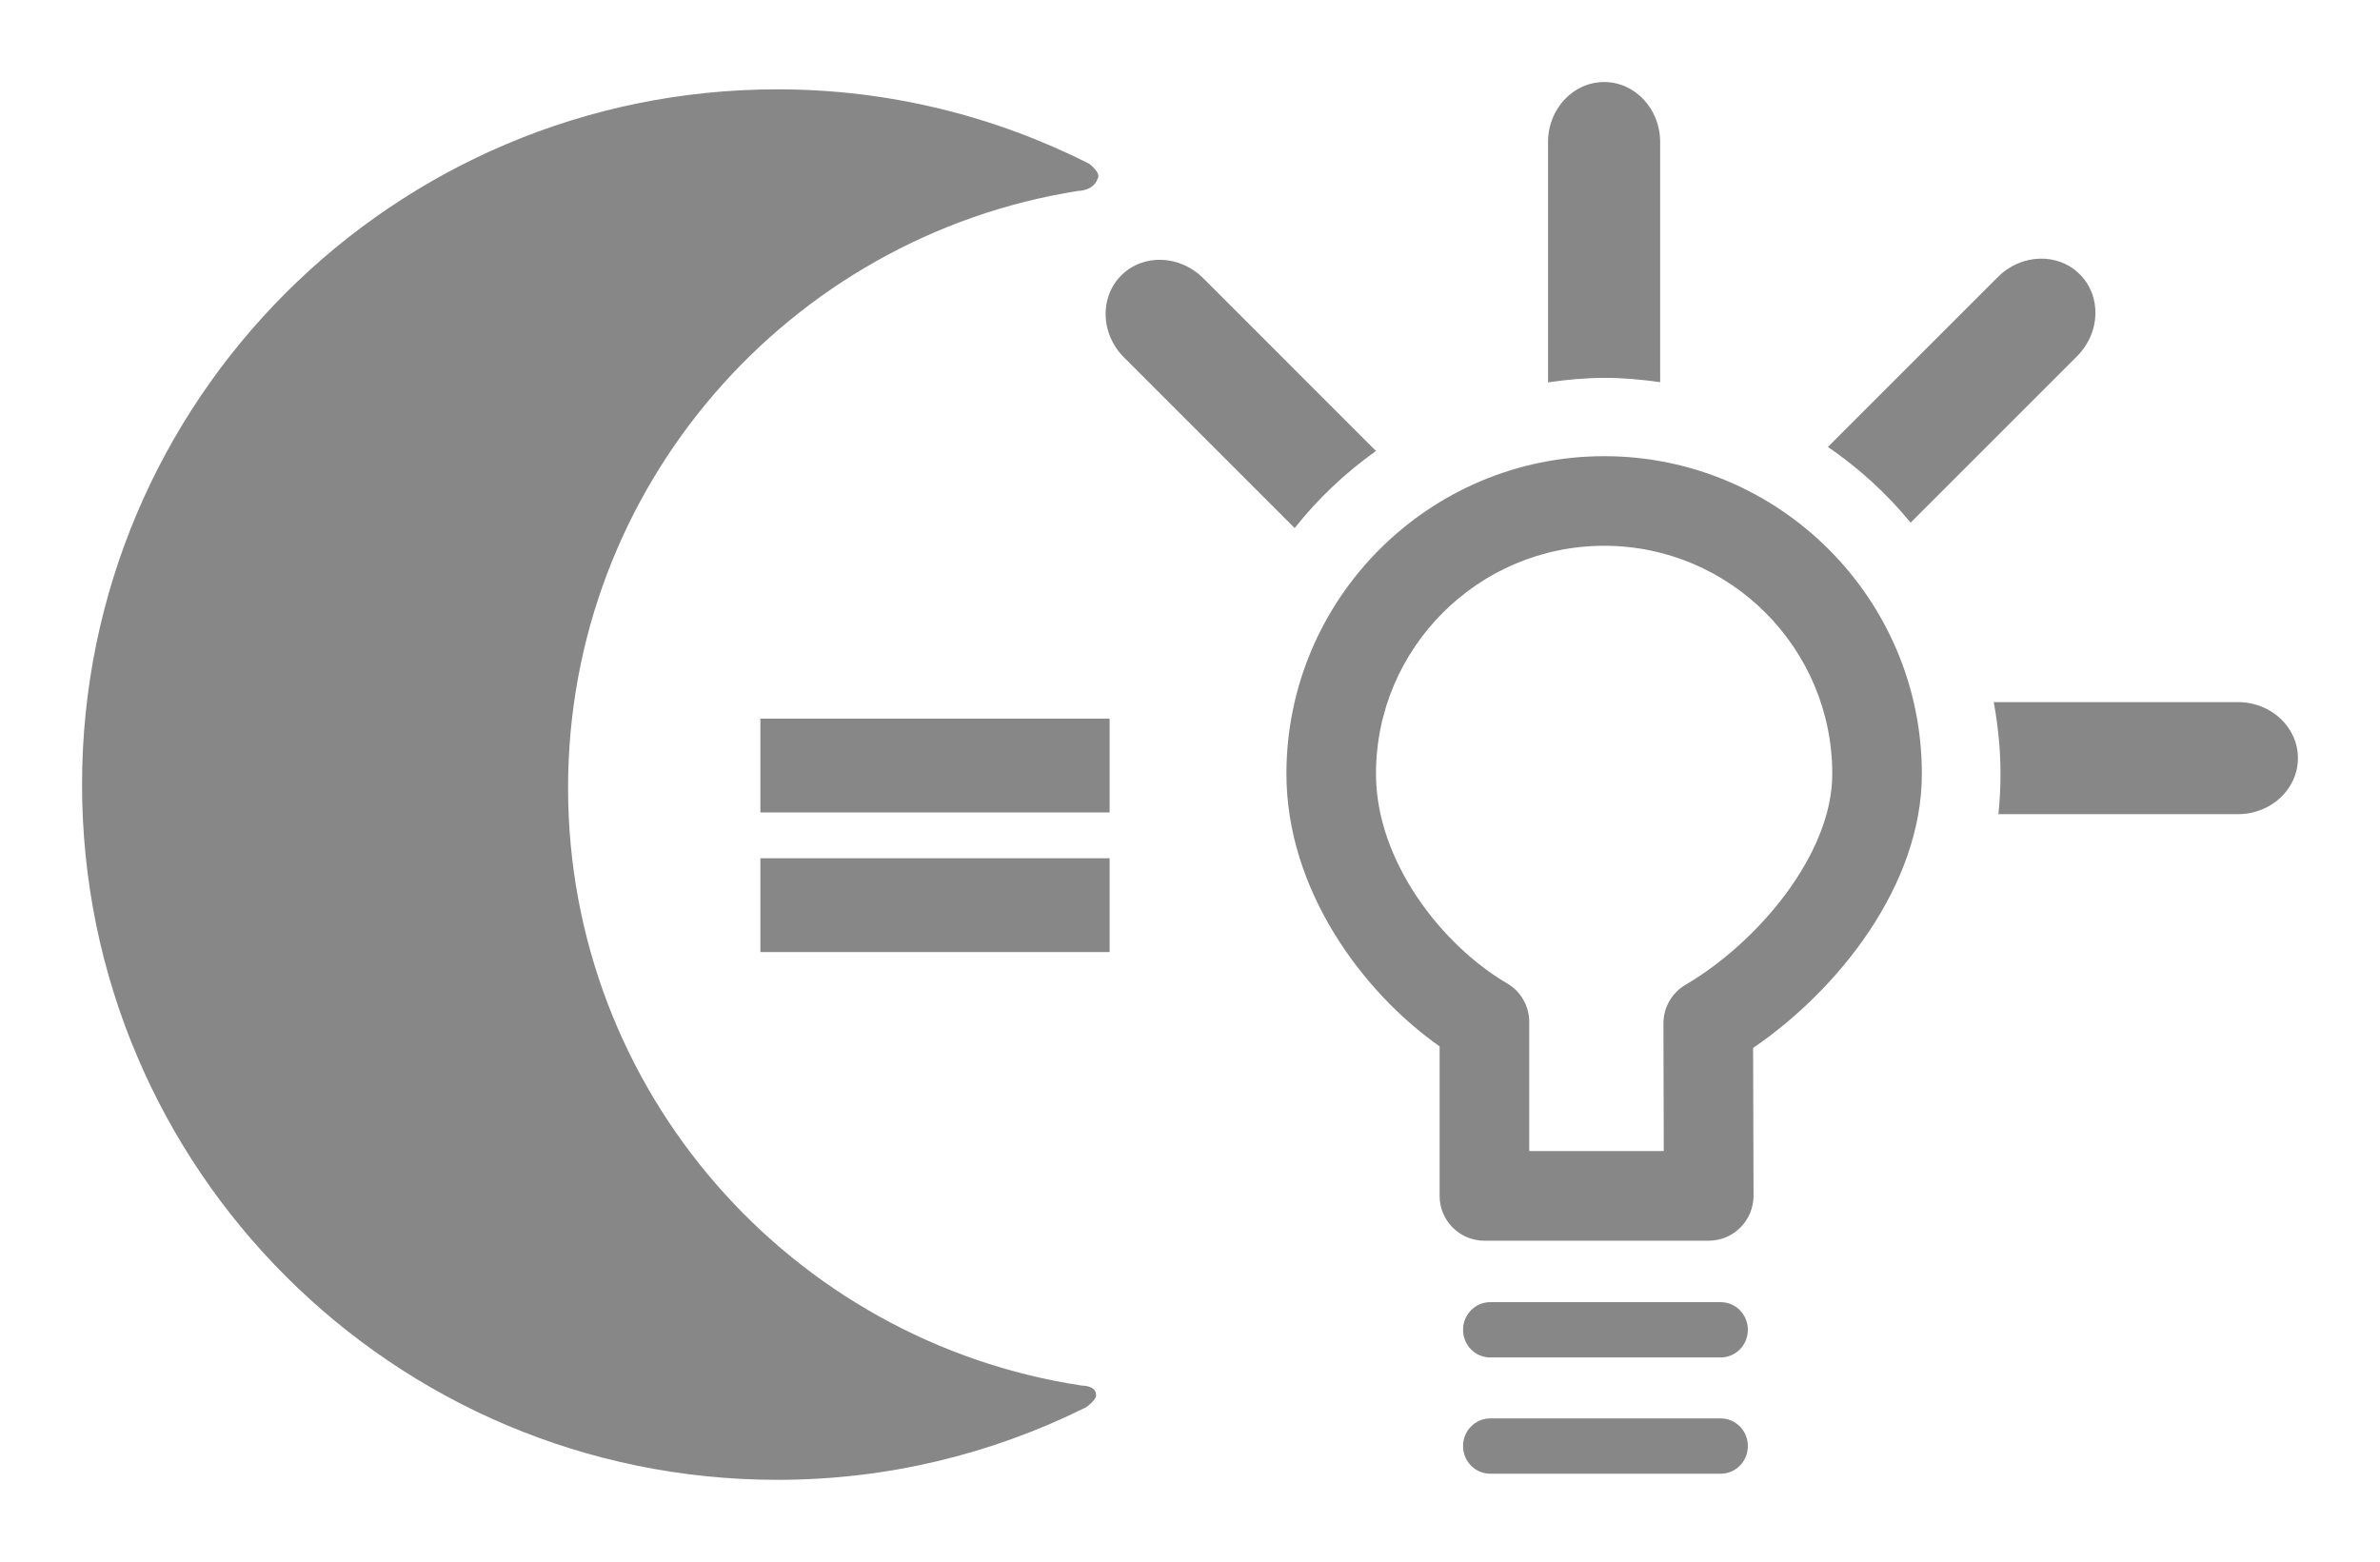
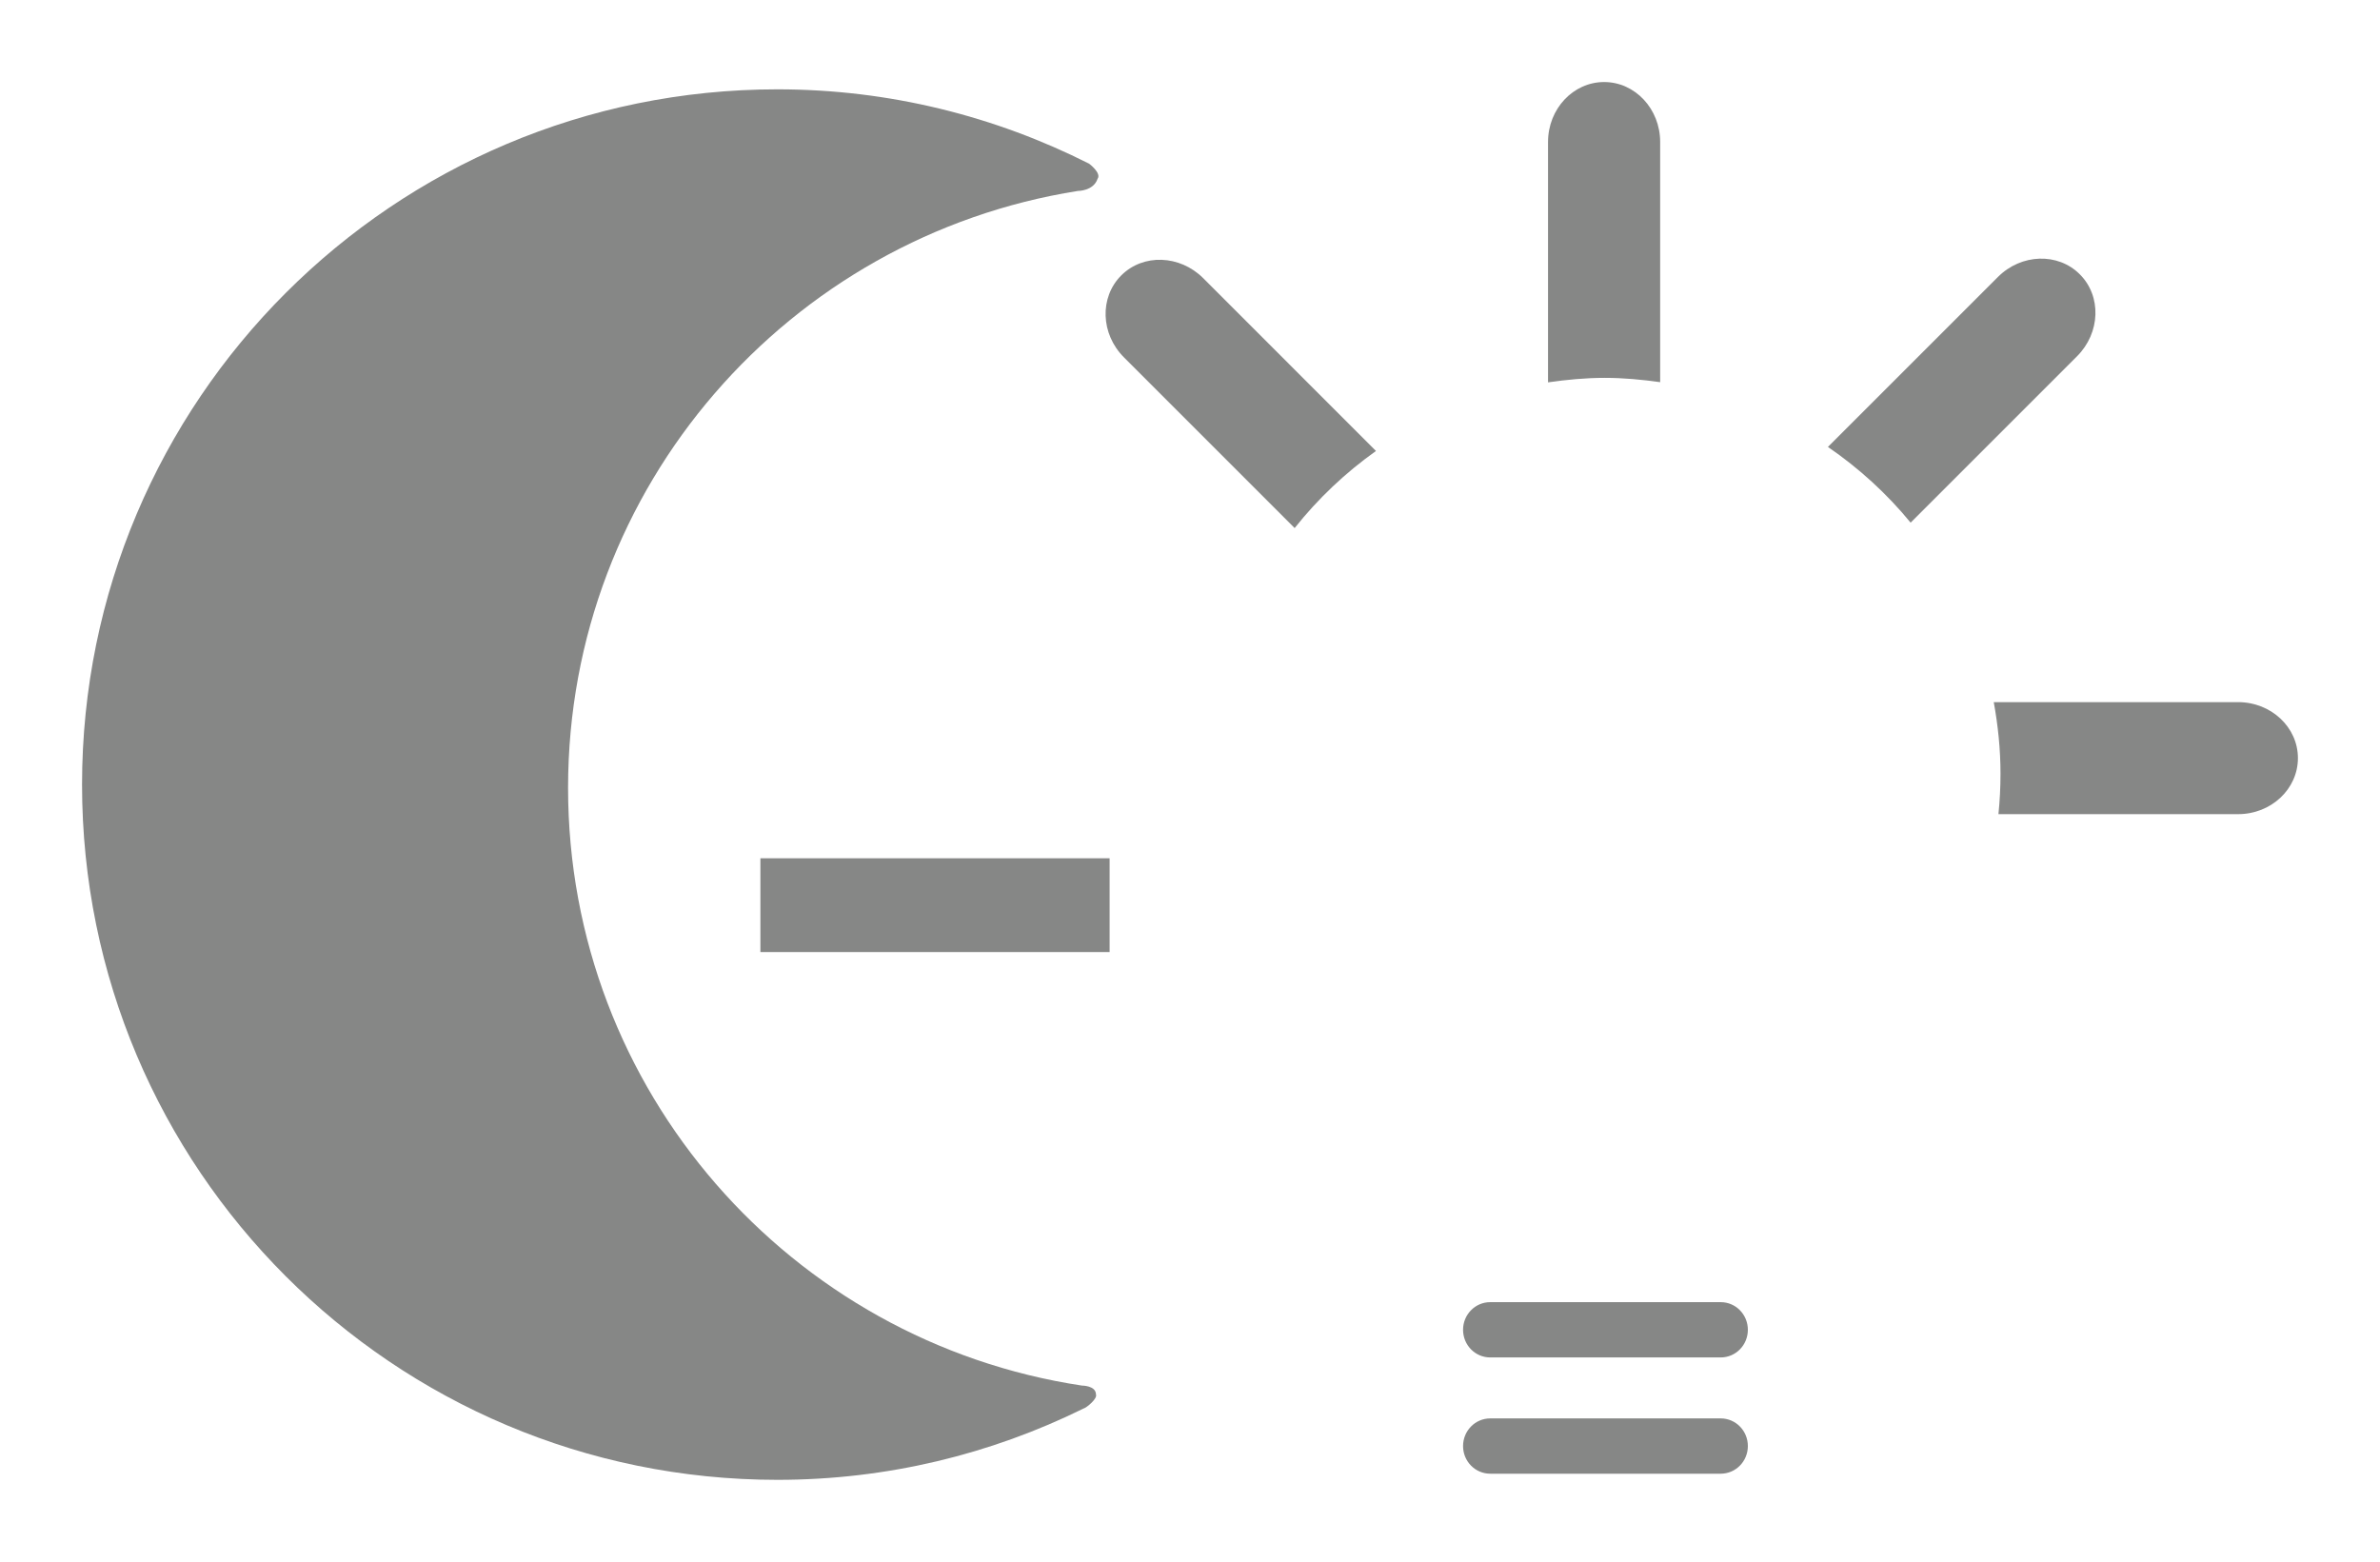
<svg xmlns="http://www.w3.org/2000/svg" version="1.1" id="Ebene_1" x="0px" y="0px" width="82.205px" height="53.955px" viewBox="0 0 82.205 53.955" enable-background="new 0 0 82.205 53.955" xml:space="preserve">
  <g>
    <g>
      <path fill="#868786" d="M19.621,27.216c0-10.421,7.633-19.041,17.609-20.62c0,0,0.539,0.005,0.68-0.42    c0.143-0.198-0.293-0.522-0.293-0.522c-3.238-1.634-6.888-2.568-10.764-2.568c-13.266,0-24.019,10.752-24.019,24.018    c0,13.265,10.753,24.017,24.019,24.017c3.794,0,7.374-0.889,10.563-2.459c0.125-0.035,0.494-0.348,0.439-0.488    c0-0.312-0.484-0.309-0.484-0.309C27.324,46.35,19.621,37.688,19.621,27.216z" />
      <g>
        <rect x="26.264" y="29.649" fill="#868786" width="12.062" height="3.24" />
-         <rect x="26.264" y="24.826" fill="#868786" width="12.062" height="3.239" />
      </g>
    </g>
    <g>
      <path fill="#868786" d="M55.425,13.053c0.652,0,1.29,0.061,1.917,0.149V4.904c0-1.143-0.868-2.07-1.935-2.07    c-1.069,0-1.938,0.927-1.938,2.07v8.304C54.111,13.117,54.759,13.053,55.425,13.053z" />
      <path fill="#868786" d="M47.526,15.579l-5.968-5.97c-0.809-0.807-2.075-0.851-2.83-0.095c-0.756,0.755-0.715,2.025,0.094,2.832    l5.895,5.896C45.523,17.226,46.468,16.331,47.526,15.579z" />
      <path fill="#868786" d="M71.835,9.475c-0.754-0.756-2.021-0.714-2.828,0.094l-5.871,5.87c1.072,0.734,2.035,1.614,2.857,2.616    l5.748-5.748C72.55,11.498,72.593,10.229,71.835,9.475z" />
      <path fill="#868786" d="M77.302,24.255h-8.438c0.146,0.802,0.233,1.626,0.233,2.47c0,0.473-0.024,0.941-0.071,1.4h8.276    c1.143,0,2.068-0.866,2.068-1.935C79.371,25.122,78.445,24.255,77.302,24.255z" />
-       <path fill="#868786" d="M59.017,42.86h-7.746c-0.855,0-1.547-0.693-1.547-1.549v-5.164c-2.676-1.883-5.291-5.422-5.291-9.414    c0-6.052,4.922-10.974,10.975-10.974c6.051,0,10.973,4.922,10.973,10.974c0,3.849-2.893,7.466-5.829,9.468l0.015,5.105    c0,0.41-0.162,0.807-0.453,1.098C59.824,42.696,59.428,42.86,59.017,42.86z M52.82,39.764h4.646l-0.011-4.406    c-0.002-0.553,0.291-1.062,0.765-1.34c2.458-1.439,5.067-4.48,5.067-7.285c0-4.346-3.535-7.879-7.879-7.879    c-4.346,0-7.882,3.534-7.882,7.879c0,3.013,2.278,5.921,4.526,7.236c0.475,0.277,0.768,0.785,0.768,1.336V39.764z" />
      <line fill="#868786" x1="51.472" y1="45.938" x2="59.433" y2="45.938" />
      <path fill="#868786" d="M59.433,46.893h-7.961c-0.519,0-0.938-0.428-0.938-0.955s0.419-0.955,0.938-0.955h7.961    c0.52,0,0.938,0.428,0.938,0.955S59.953,46.893,59.433,46.893z" />
      <line fill="#868786" x1="51.472" y1="49.954" x2="59.433" y2="49.954" />
      <path fill="#868786" d="M59.433,50.909h-7.961c-0.519,0-0.938-0.428-0.938-0.955s0.419-0.955,0.938-0.955h7.961    c0.52,0,0.938,0.428,0.938,0.955S59.953,50.909,59.433,50.909z" />
    </g>
  </g>
</svg>